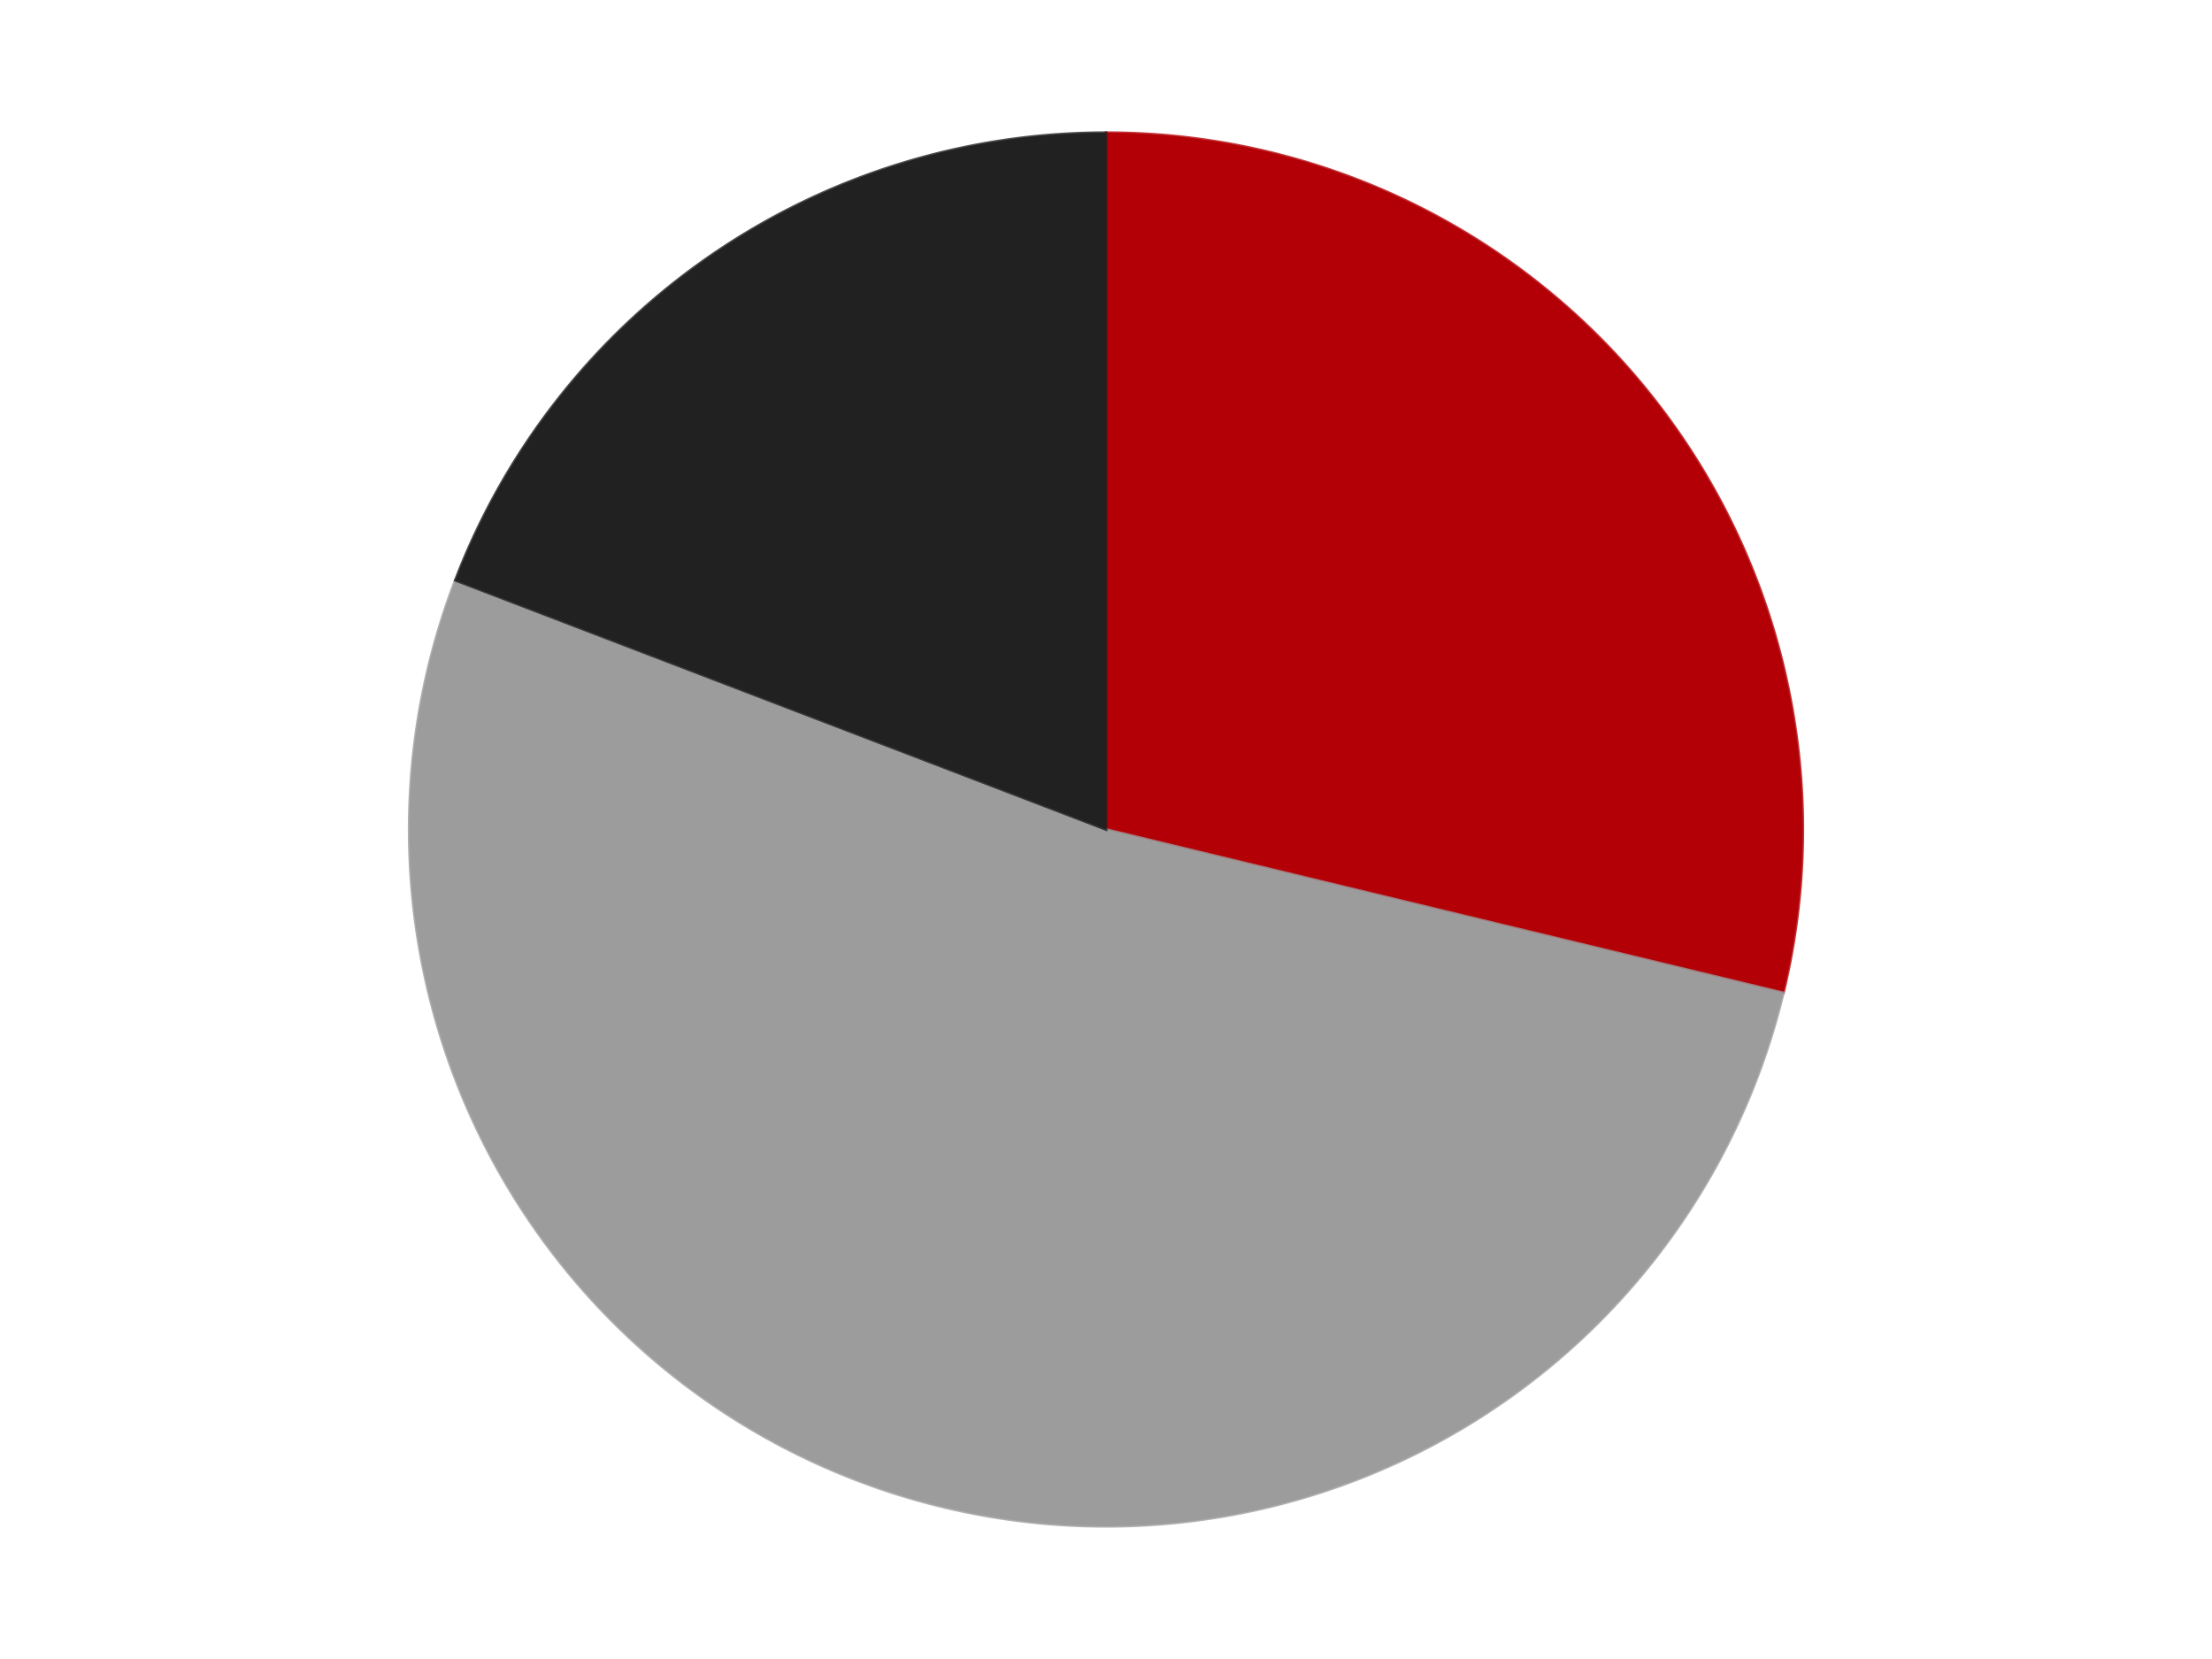
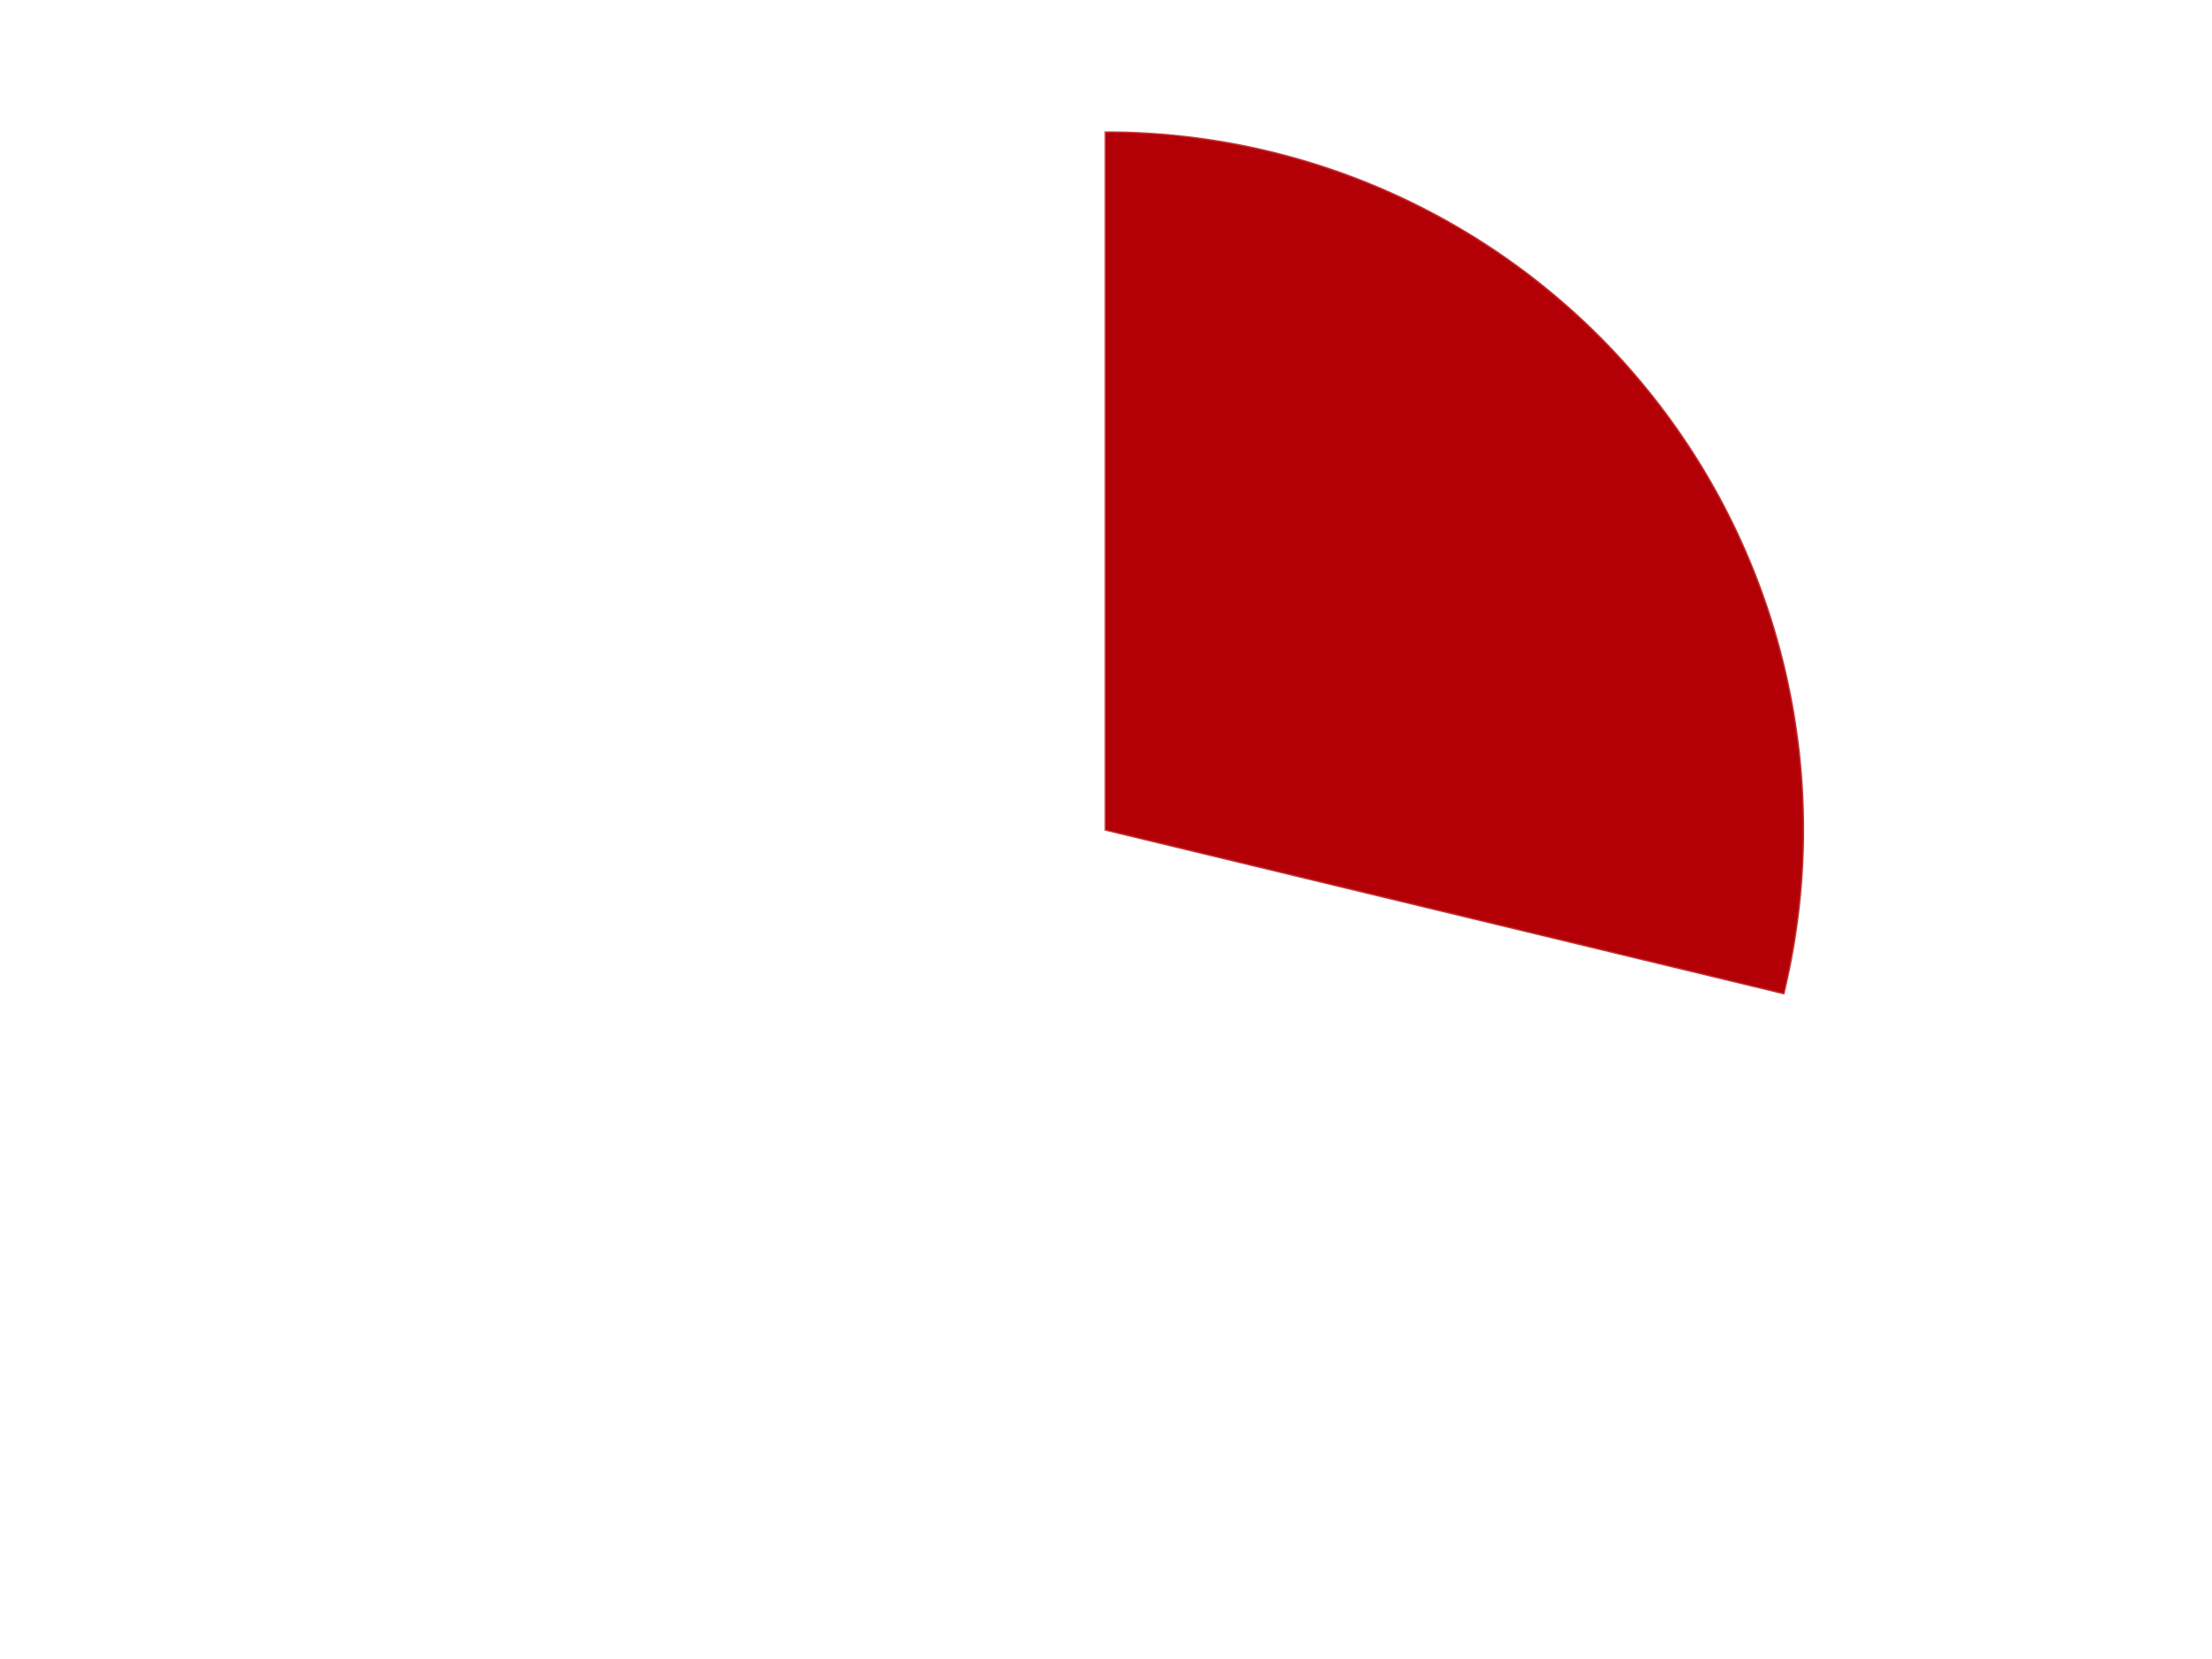
<svg xmlns="http://www.w3.org/2000/svg" xmlns:xlink="http://www.w3.org/1999/xlink" id="chart-09376176-98c3-40f7-8767-148c1788748e" class="pygal-chart" viewBox="0 0 800 600">
  <defs>
    <style type="text/css">#chart-09376176-98c3-40f7-8767-148c1788748e{-webkit-user-select:none;-webkit-font-smoothing:antialiased;font-family:Consolas,"Liberation Mono",Menlo,Courier,monospace}#chart-09376176-98c3-40f7-8767-148c1788748e .title{font-family:Consolas,"Liberation Mono",Menlo,Courier,monospace;font-size:16px}#chart-09376176-98c3-40f7-8767-148c1788748e .legends .legend text{font-family:Consolas,"Liberation Mono",Menlo,Courier,monospace;font-size:14px}#chart-09376176-98c3-40f7-8767-148c1788748e .axis text{font-family:Consolas,"Liberation Mono",Menlo,Courier,monospace;font-size:10px}#chart-09376176-98c3-40f7-8767-148c1788748e .axis text.major{font-family:Consolas,"Liberation Mono",Menlo,Courier,monospace;font-size:10px}#chart-09376176-98c3-40f7-8767-148c1788748e .text-overlay text.value{font-family:Consolas,"Liberation Mono",Menlo,Courier,monospace;font-size:16px}#chart-09376176-98c3-40f7-8767-148c1788748e .text-overlay text.label{font-family:Consolas,"Liberation Mono",Menlo,Courier,monospace;font-size:10px}#chart-09376176-98c3-40f7-8767-148c1788748e .tooltip{font-family:Consolas,"Liberation Mono",Menlo,Courier,monospace;font-size:14px}#chart-09376176-98c3-40f7-8767-148c1788748e text.no_data{font-family:Consolas,"Liberation Mono",Menlo,Courier,monospace;font-size:64px}
#chart-09376176-98c3-40f7-8767-148c1788748e{background-color:transparent}#chart-09376176-98c3-40f7-8767-148c1788748e path,#chart-09376176-98c3-40f7-8767-148c1788748e line,#chart-09376176-98c3-40f7-8767-148c1788748e rect,#chart-09376176-98c3-40f7-8767-148c1788748e circle{-webkit-transition:150ms;-moz-transition:150ms;transition:150ms}#chart-09376176-98c3-40f7-8767-148c1788748e .graph &gt; .background{fill:transparent}#chart-09376176-98c3-40f7-8767-148c1788748e .plot &gt; .background{fill:transparent}#chart-09376176-98c3-40f7-8767-148c1788748e .graph{fill:rgba(0,0,0,.87)}#chart-09376176-98c3-40f7-8767-148c1788748e text.no_data{fill:rgba(0,0,0,1)}#chart-09376176-98c3-40f7-8767-148c1788748e .title{fill:rgba(0,0,0,1)}#chart-09376176-98c3-40f7-8767-148c1788748e .legends .legend text{fill:rgba(0,0,0,.87)}#chart-09376176-98c3-40f7-8767-148c1788748e .legends .legend:hover text{fill:rgba(0,0,0,1)}#chart-09376176-98c3-40f7-8767-148c1788748e .axis .line{stroke:rgba(0,0,0,1)}#chart-09376176-98c3-40f7-8767-148c1788748e .axis .guide.line{stroke:rgba(0,0,0,.54)}#chart-09376176-98c3-40f7-8767-148c1788748e .axis .major.line{stroke:rgba(0,0,0,.87)}#chart-09376176-98c3-40f7-8767-148c1788748e .axis text.major{fill:rgba(0,0,0,1)}#chart-09376176-98c3-40f7-8767-148c1788748e .axis.y .guides:hover .guide.line,#chart-09376176-98c3-40f7-8767-148c1788748e .line-graph .axis.x .guides:hover .guide.line,#chart-09376176-98c3-40f7-8767-148c1788748e .stackedline-graph .axis.x .guides:hover .guide.line,#chart-09376176-98c3-40f7-8767-148c1788748e .xy-graph .axis.x .guides:hover .guide.line{stroke:rgba(0,0,0,1)}#chart-09376176-98c3-40f7-8767-148c1788748e .axis .guides:hover text{fill:rgba(0,0,0,1)}#chart-09376176-98c3-40f7-8767-148c1788748e .reactive{fill-opacity:1.0;stroke-opacity:.8;stroke-width:1}#chart-09376176-98c3-40f7-8767-148c1788748e .ci{stroke:rgba(0,0,0,.87)}#chart-09376176-98c3-40f7-8767-148c1788748e .reactive.active,#chart-09376176-98c3-40f7-8767-148c1788748e .active .reactive{fill-opacity:0.6;stroke-opacity:.9;stroke-width:4}#chart-09376176-98c3-40f7-8767-148c1788748e .ci .reactive.active{stroke-width:1.5}#chart-09376176-98c3-40f7-8767-148c1788748e .series text{fill:rgba(0,0,0,1)}#chart-09376176-98c3-40f7-8767-148c1788748e .tooltip rect{fill:transparent;stroke:rgba(0,0,0,1);-webkit-transition:opacity 150ms;-moz-transition:opacity 150ms;transition:opacity 150ms}#chart-09376176-98c3-40f7-8767-148c1788748e .tooltip .label{fill:rgba(0,0,0,.87)}#chart-09376176-98c3-40f7-8767-148c1788748e .tooltip .label{fill:rgba(0,0,0,.87)}#chart-09376176-98c3-40f7-8767-148c1788748e .tooltip .legend{font-size:.8em;fill:rgba(0,0,0,.54)}#chart-09376176-98c3-40f7-8767-148c1788748e .tooltip .x_label{font-size:.6em;fill:rgba(0,0,0,1)}#chart-09376176-98c3-40f7-8767-148c1788748e .tooltip .xlink{font-size:.5em;text-decoration:underline}#chart-09376176-98c3-40f7-8767-148c1788748e .tooltip .value{font-size:1.5em}#chart-09376176-98c3-40f7-8767-148c1788748e .bound{font-size:.5em}#chart-09376176-98c3-40f7-8767-148c1788748e .max-value{font-size:.75em;fill:rgba(0,0,0,.54)}#chart-09376176-98c3-40f7-8767-148c1788748e .map-element{fill:transparent;stroke:rgba(0,0,0,.54) !important}#chart-09376176-98c3-40f7-8767-148c1788748e .map-element .reactive{fill-opacity:inherit;stroke-opacity:inherit}#chart-09376176-98c3-40f7-8767-148c1788748e .color-0,#chart-09376176-98c3-40f7-8767-148c1788748e .color-0 a:visited{stroke:#F44336;fill:#F44336}#chart-09376176-98c3-40f7-8767-148c1788748e .color-1,#chart-09376176-98c3-40f7-8767-148c1788748e .color-1 a:visited{stroke:#3F51B5;fill:#3F51B5}#chart-09376176-98c3-40f7-8767-148c1788748e .color-2,#chart-09376176-98c3-40f7-8767-148c1788748e .color-2 a:visited{stroke:#009688;fill:#009688}#chart-09376176-98c3-40f7-8767-148c1788748e .text-overlay .color-0 text{fill:black}#chart-09376176-98c3-40f7-8767-148c1788748e .text-overlay .color-1 text{fill:black}#chart-09376176-98c3-40f7-8767-148c1788748e .text-overlay .color-2 text{fill:black}
#chart-09376176-98c3-40f7-8767-148c1788748e text.no_data{text-anchor:middle}#chart-09376176-98c3-40f7-8767-148c1788748e .guide.line{fill:none}#chart-09376176-98c3-40f7-8767-148c1788748e .centered{text-anchor:middle}#chart-09376176-98c3-40f7-8767-148c1788748e .title{text-anchor:middle}#chart-09376176-98c3-40f7-8767-148c1788748e .legends .legend text{fill-opacity:1}#chart-09376176-98c3-40f7-8767-148c1788748e .axis.x text{text-anchor:middle}#chart-09376176-98c3-40f7-8767-148c1788748e .axis.x:not(.web) text[transform]{text-anchor:start}#chart-09376176-98c3-40f7-8767-148c1788748e .axis.x:not(.web) text[transform].backwards{text-anchor:end}#chart-09376176-98c3-40f7-8767-148c1788748e .axis.y text{text-anchor:end}#chart-09376176-98c3-40f7-8767-148c1788748e .axis.y text[transform].backwards{text-anchor:start}#chart-09376176-98c3-40f7-8767-148c1788748e .axis.y2 text{text-anchor:start}#chart-09376176-98c3-40f7-8767-148c1788748e .axis.y2 text[transform].backwards{text-anchor:end}#chart-09376176-98c3-40f7-8767-148c1788748e .axis .guide.line{stroke-dasharray:4,4;stroke:black}#chart-09376176-98c3-40f7-8767-148c1788748e .axis .major.guide.line{stroke-dasharray:6,6;stroke:black}#chart-09376176-98c3-40f7-8767-148c1788748e .horizontal .axis.y .guide.line,#chart-09376176-98c3-40f7-8767-148c1788748e .horizontal .axis.y2 .guide.line,#chart-09376176-98c3-40f7-8767-148c1788748e .vertical .axis.x .guide.line{opacity:0}#chart-09376176-98c3-40f7-8767-148c1788748e .horizontal .axis.always_show .guide.line,#chart-09376176-98c3-40f7-8767-148c1788748e .vertical .axis.always_show .guide.line{opacity:1 !important}#chart-09376176-98c3-40f7-8767-148c1788748e .axis.y .guides:hover .guide.line,#chart-09376176-98c3-40f7-8767-148c1788748e .axis.y2 .guides:hover .guide.line,#chart-09376176-98c3-40f7-8767-148c1788748e .axis.x .guides:hover .guide.line{opacity:1}#chart-09376176-98c3-40f7-8767-148c1788748e .axis .guides:hover text{opacity:1}#chart-09376176-98c3-40f7-8767-148c1788748e .nofill{fill:none}#chart-09376176-98c3-40f7-8767-148c1788748e .subtle-fill{fill-opacity:.2}#chart-09376176-98c3-40f7-8767-148c1788748e .dot{stroke-width:1px;fill-opacity:1;stroke-opacity:1}#chart-09376176-98c3-40f7-8767-148c1788748e .dot.active{stroke-width:5px}#chart-09376176-98c3-40f7-8767-148c1788748e .dot.negative{fill:transparent}#chart-09376176-98c3-40f7-8767-148c1788748e text,#chart-09376176-98c3-40f7-8767-148c1788748e tspan{stroke:none !important}#chart-09376176-98c3-40f7-8767-148c1788748e .series text.active{opacity:1}#chart-09376176-98c3-40f7-8767-148c1788748e .tooltip rect{fill-opacity:.95;stroke-width:.5}#chart-09376176-98c3-40f7-8767-148c1788748e .tooltip text{fill-opacity:1}#chart-09376176-98c3-40f7-8767-148c1788748e .showable{visibility:hidden}#chart-09376176-98c3-40f7-8767-148c1788748e .showable.shown{visibility:visible}#chart-09376176-98c3-40f7-8767-148c1788748e .gauge-background{fill:rgba(229,229,229,1);stroke:none}#chart-09376176-98c3-40f7-8767-148c1788748e .bg-lines{stroke:transparent;stroke-width:2px}</style>
    <script type="text/javascript">window.pygal = window.pygal || {};window.pygal.config = window.pygal.config || {};window.pygal.config['09376176-98c3-40f7-8767-148c1788748e'] = {"allow_interruptions": false, "box_mode": "extremes", "classes": ["pygal-chart"], "css": ["file://style.css", "file://graph.css"], "defs": [], "disable_xml_declaration": false, "dots_size": 2.5, "dynamic_print_values": false, "explicit_size": false, "fill": false, "force_uri_protocol": "https", "formatter": null, "half_pie": false, "height": 600, "include_x_axis": false, "inner_radius": 0, "interpolate": null, "interpolation_parameters": {}, "interpolation_precision": 250, "inverse_y_axis": false, "js": ["//kozea.github.io/pygal.js/2.0.x/pygal-tooltips.min.js"], "legend_at_bottom": false, "legend_at_bottom_columns": null, "legend_box_size": 12, "logarithmic": false, "margin": 20, "margin_bottom": null, "margin_left": null, "margin_right": null, "margin_top": null, "max_scale": 16, "min_scale": 4, "missing_value_fill_truncation": "x", "no_data_text": "No data", "no_prefix": false, "order_min": null, "pretty_print": false, "print_labels": false, "print_values": false, "print_values_position": "center", "print_zeroes": true, "range": null, "rounded_bars": null, "secondary_range": null, "show_dots": true, "show_legend": false, "show_minor_x_labels": true, "show_minor_y_labels": true, "show_only_major_dots": false, "show_x_guides": false, "show_x_labels": true, "show_y_guides": true, "show_y_labels": true, "spacing": 10, "stack_from_top": false, "strict": false, "stroke": true, "stroke_style": null, "style": {"background": "transparent", "ci_colors": [], "colors": ["#F44336", "#3F51B5", "#009688", "#FFC107", "#FF5722", "#9C27B0", "#03A9F4", "#8BC34A", "#FF9800", "#E91E63", "#2196F3", "#4CAF50", "#FFEB3B", "#673AB7", "#00BCD4", "#CDDC39", "#9E9E9E", "#607D8B"], "dot_opacity": "1", "font_family": "Consolas, \"Liberation Mono\", Menlo, Courier, monospace", "foreground": "rgba(0, 0, 0, .87)", "foreground_strong": "rgba(0, 0, 0, 1)", "foreground_subtle": "rgba(0, 0, 0, .54)", "guide_stroke_color": "black", "guide_stroke_dasharray": "4,4", "label_font_family": "Consolas, \"Liberation Mono\", Menlo, Courier, monospace", "label_font_size": 10, "legend_font_family": "Consolas, \"Liberation Mono\", Menlo, Courier, monospace", "legend_font_size": 14, "major_guide_stroke_color": "black", "major_guide_stroke_dasharray": "6,6", "major_label_font_family": "Consolas, \"Liberation Mono\", Menlo, Courier, monospace", "major_label_font_size": 10, "no_data_font_family": "Consolas, \"Liberation Mono\", Menlo, Courier, monospace", "no_data_font_size": 64, "opacity": "1.0", "opacity_hover": "0.6", "plot_background": "transparent", "stroke_opacity": ".8", "stroke_opacity_hover": ".9", "stroke_width": "1", "stroke_width_hover": "4", "title_font_family": "Consolas, \"Liberation Mono\", Menlo, Courier, monospace", "title_font_size": 16, "tooltip_font_family": "Consolas, \"Liberation Mono\", Menlo, Courier, monospace", "tooltip_font_size": 14, "transition": "150ms", "value_background": "rgba(229, 229, 229, 1)", "value_colors": [], "value_font_family": "Consolas, \"Liberation Mono\", Menlo, Courier, monospace", "value_font_size": 16, "value_label_font_family": "Consolas, \"Liberation Mono\", Menlo, Courier, monospace", "value_label_font_size": 10}, "title": null, "tooltip_border_radius": 0, "tooltip_fancy_mode": true, "truncate_label": null, "truncate_legend": null, "width": 800, "x_label_rotation": 0, "x_labels": null, "x_labels_major": null, "x_labels_major_count": null, "x_labels_major_every": null, "x_title": null, "xrange": null, "y_label_rotation": 0, "y_labels": null, "y_labels_major": null, "y_labels_major_count": null, "y_labels_major_every": null, "y_title": null, "zero": 0, "legends": ["Red", "Light Gray", "Black"]}</script>
    <script type="text/javascript" xlink:href="https://kozea.github.io/pygal.js/2.0.x/pygal-tooltips.min.js" />
  </defs>
  <title>Pygal</title>
  <g class="graph pie-graph vertical">
-     <rect x="0" y="0" width="800" height="600" class="background" />
    <g transform="translate(20, 20)" class="plot">
      <rect x="0" y="0" width="760" height="560" class="background" />
      <g class="series serie-0 color-0">
        <g class="slices">
          <g class="slice" style="fill: #B30006; stroke: #B30006">
            <path d="M380 28 A252 252 0 0 1 624.974 339.092 L380 280 A0 0 0 0 0 380 280 z" class="slice reactive tooltip-trigger" />
            <desc class="value">63</desc>
            <desc class="x centered">478.99188173991797</desc>
            <desc class="y centered">202.04740318892456</desc>
          </g>
        </g>
      </g>
      <g class="series serie-1 color-1">
        <g class="slices">
          <g class="slice" style="fill: #9C9C9C; stroke: #9C9C9C">
-             <path d="M624.974 339.092 A252 252 0 1 1 144.673 189.86 L380 280 A0 0 0 1 0 380 280 z" class="slice reactive tooltip-trigger" />
            <desc class="value">114</desc>
            <desc class="x centered">342.61418477154024</desc>
            <desc class="y centered">400.32581111176216</desc>
          </g>
        </g>
      </g>
      <g class="series serie-2 color-2">
        <g class="slices">
          <g class="slice" style="fill: #212121; stroke: #212121">
-             <path d="M144.673 189.86 A252 252 0 0 1 380 28 L380 280 A0 0 0 0 0 380 280 z" class="slice reactive tooltip-trigger" />
            <desc class="value">42</desc>
            <desc class="x centered">308.5955787073192</desc>
            <desc class="y centered">176.1857012745482</desc>
          </g>
        </g>
      </g>
    </g>
    <g class="titles" />
    <g transform="translate(20, 20)" class="plot overlay">
      <g class="series serie-0 color-0" />
      <g class="series serie-1 color-1" />
      <g class="series serie-2 color-2" />
    </g>
    <g transform="translate(20, 20)" class="plot text-overlay">
      <g class="series serie-0 color-0" />
      <g class="series serie-1 color-1" />
      <g class="series serie-2 color-2" />
    </g>
    <g transform="translate(20, 20)" class="plot tooltip-overlay">
      <g transform="translate(0 0)" style="opacity: 0" class="tooltip">
-         <rect rx="0" ry="0" width="0" height="0" class="tooltip-box" />
        <g class="text" />
      </g>
    </g>
  </g>
</svg>